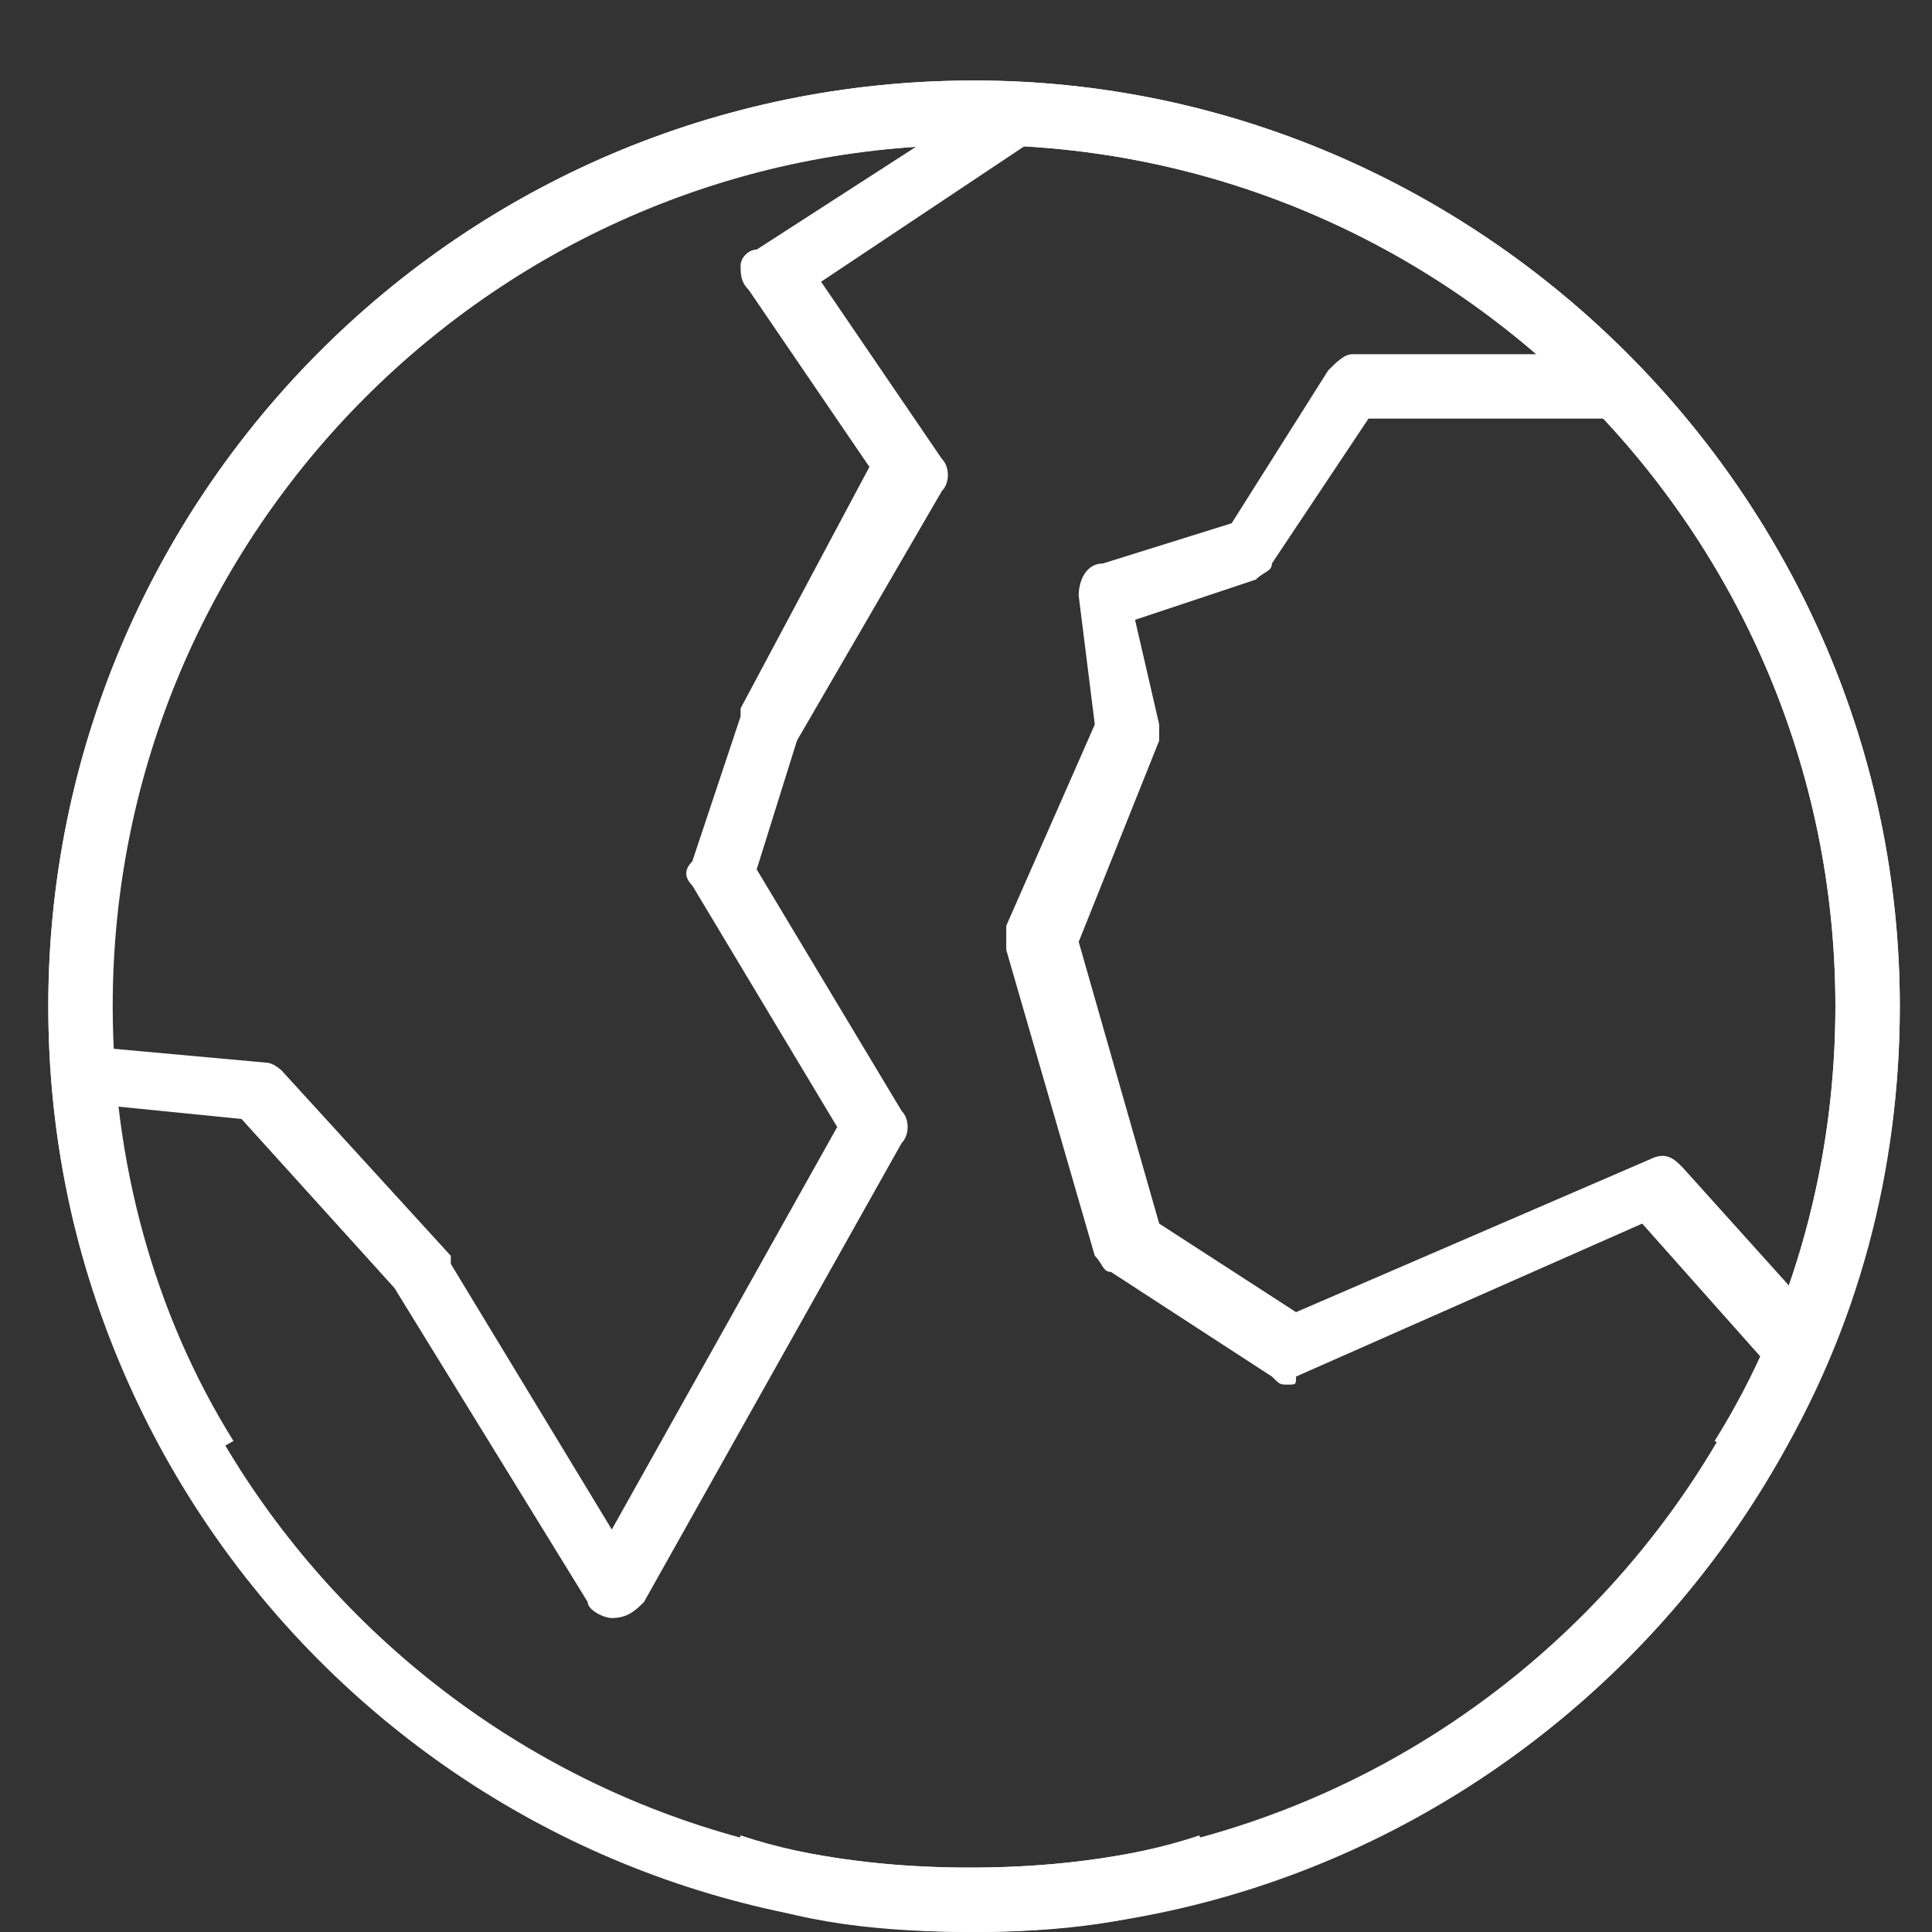
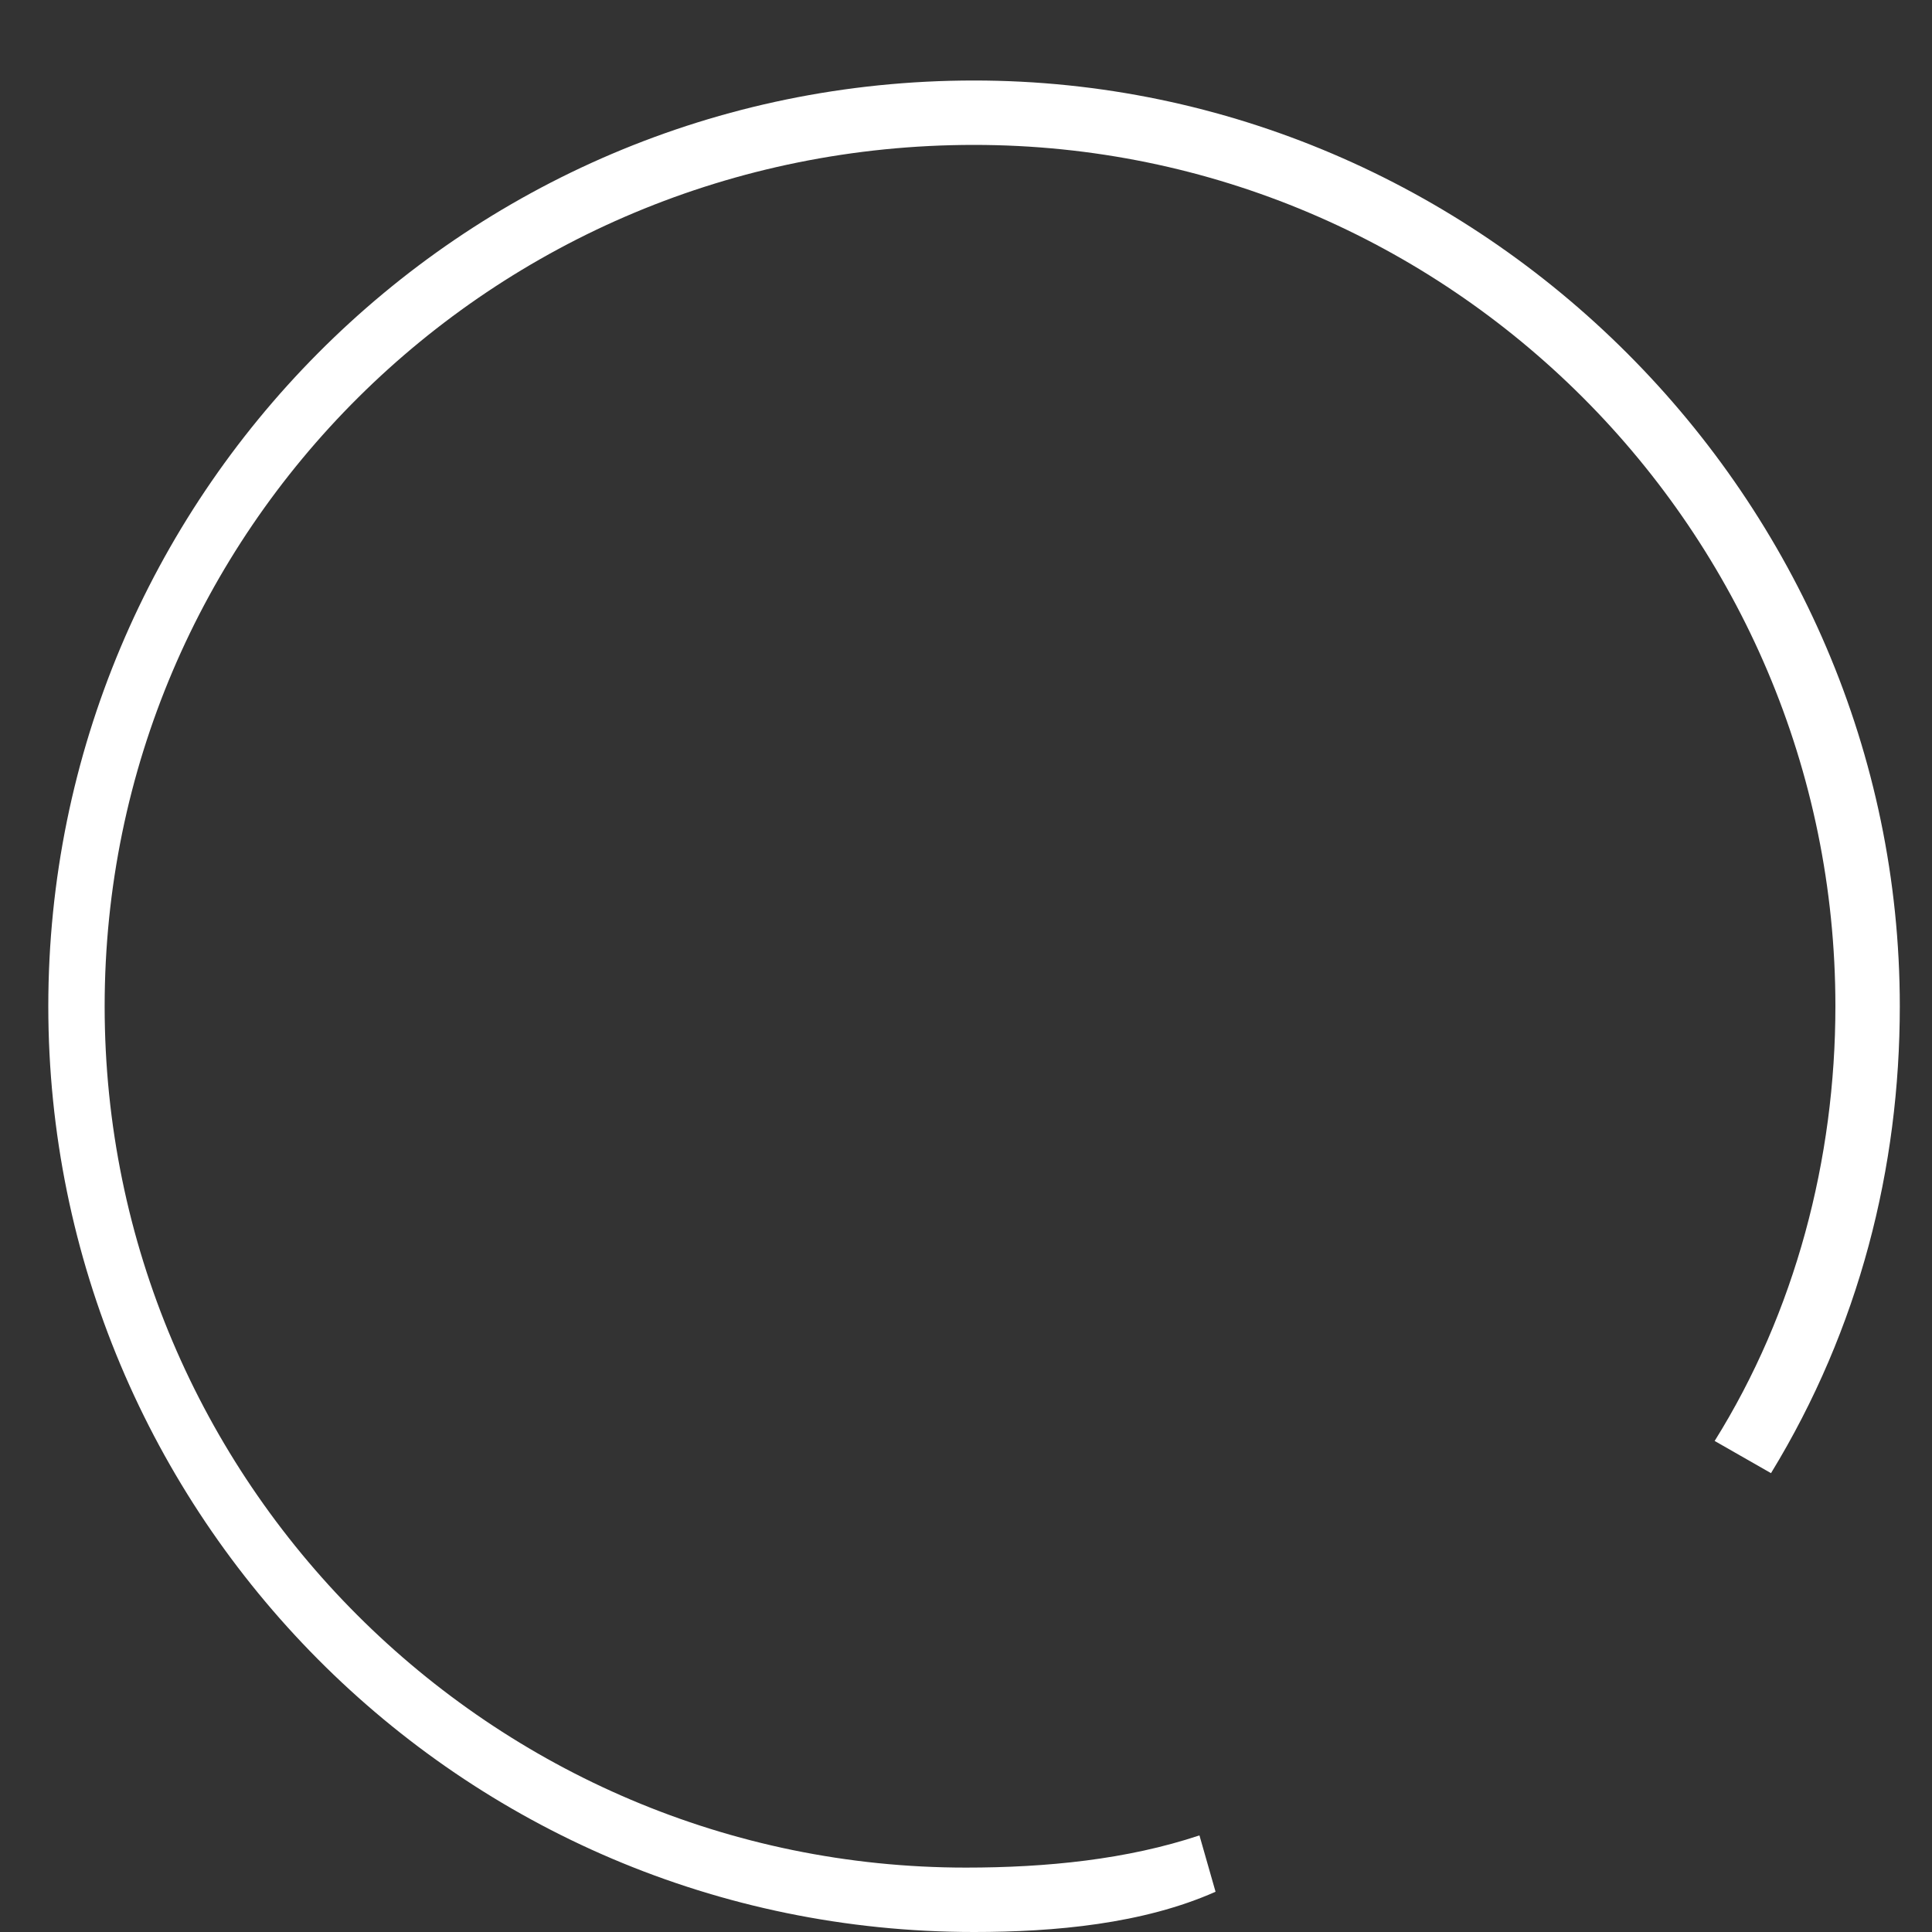
<svg xmlns="http://www.w3.org/2000/svg" version="1.1" id="레이어_1" x="0px" y="0px" viewBox="0 0 24 24" style="enable-background:new 0 0 24 24;" xml:space="preserve">
  <rect x="0" y="0" width="24" height="24" fill="#333333" stroke="none" />
  <style type="text/css">
	.st0{fill:#FFFFFF;}
</style>
-   <path class="st0" d="M7.6,20.1c-0.1,0-0.3-0.1-0.3-0.2l-2.4-3.9L3,13.9l-2-0.2L1.1,13l2.2,0.2c0.1,0,0.2,0.1,0.2,0.1l2.1,2.3  c0,0,0,0,0,0.1l2,3.3l2.8-5l-1.8-3c-0.1-0.1-0.1-0.2,0-0.3l0.6-1.8c0,0,0,0,0-0.1l1.6-3L9.3,3.6C9.2,3.5,9.2,3.4,9.2,3.3  c0-0.1,0.1-0.2,0.2-0.2l3.1-2l0.4,0.6l-2.7,1.8l1.5,2.2c0.1,0.1,0.1,0.3,0,0.4L9.9,9.2l-0.5,1.6l1.8,3c0.1,0.1,0.1,0.3,0,0.4L8,19.9  C7.9,20,7.8,20.1,7.6,20.1L7.6,20.1z" />
-   <path class="st0" d="M16,17.2c-0.1,0-0.1,0-0.2-0.1l-2-1.3c-0.1,0-0.1-0.1-0.2-0.2l-1.1-3.8c0-0.1,0-0.2,0-0.3L13.6,9l-0.2-1.6  c0-0.2,0.1-0.4,0.3-0.4l1.6-0.5l1.2-1.9c0.1-0.1,0.2-0.2,0.3-0.2h3.3v0.8H17L15.8,7c0,0.1-0.1,0.1-0.2,0.2l-1.5,0.5L14.4,9  c0,0.1,0,0.1,0,0.2l-1,2.5l1,3.5l1.7,1.1l4.4-1.9c0.2-0.1,0.3,0,0.4,0.1l1.8,2L22,17l-1.6-1.8l-4.3,1.9C16.1,17.2,16.1,17.2,16,17.2  " />
  <path class="st0" d="M12.1,24C5.7,24,0.6,18.8,0.6,12.5S5.7,1,12.1,1c6.3,0,11.5,5.2,11.5,11.5c0,2-0.5,4-1.6,5.8l-0.7-0.4  c1-1.6,1.5-3.5,1.5-5.4c0-5.9-4.8-10.7-10.7-10.7C6.1,1.8,1.3,6.6,1.3,12.5c0,5.9,4.8,10.7,10.7,10.7c1,0,2-0.1,2.9-0.4l0.2,0.7  C14.2,23.9,13.1,24,12.1,24" />
-   <path class="st0" d="M12.1,24c6.3,0,11.5-5.2,11.5-11.5S18.4,1,12.1,1C5.7,1,0.6,6.2,0.6,12.5c0,2,0.5,4,1.6,5.8l0.7-0.4  c-1-1.6-1.5-3.5-1.5-5.4c0-5.9,4.8-10.7,10.7-10.7c5.9,0,10.7,4.8,10.7,10.7c0,5.9-4.8,10.7-10.7,10.7c-1,0-2-0.1-2.9-0.4l-0.2,0.7  C9.9,23.9,11,24,12.1,24" />
</svg>